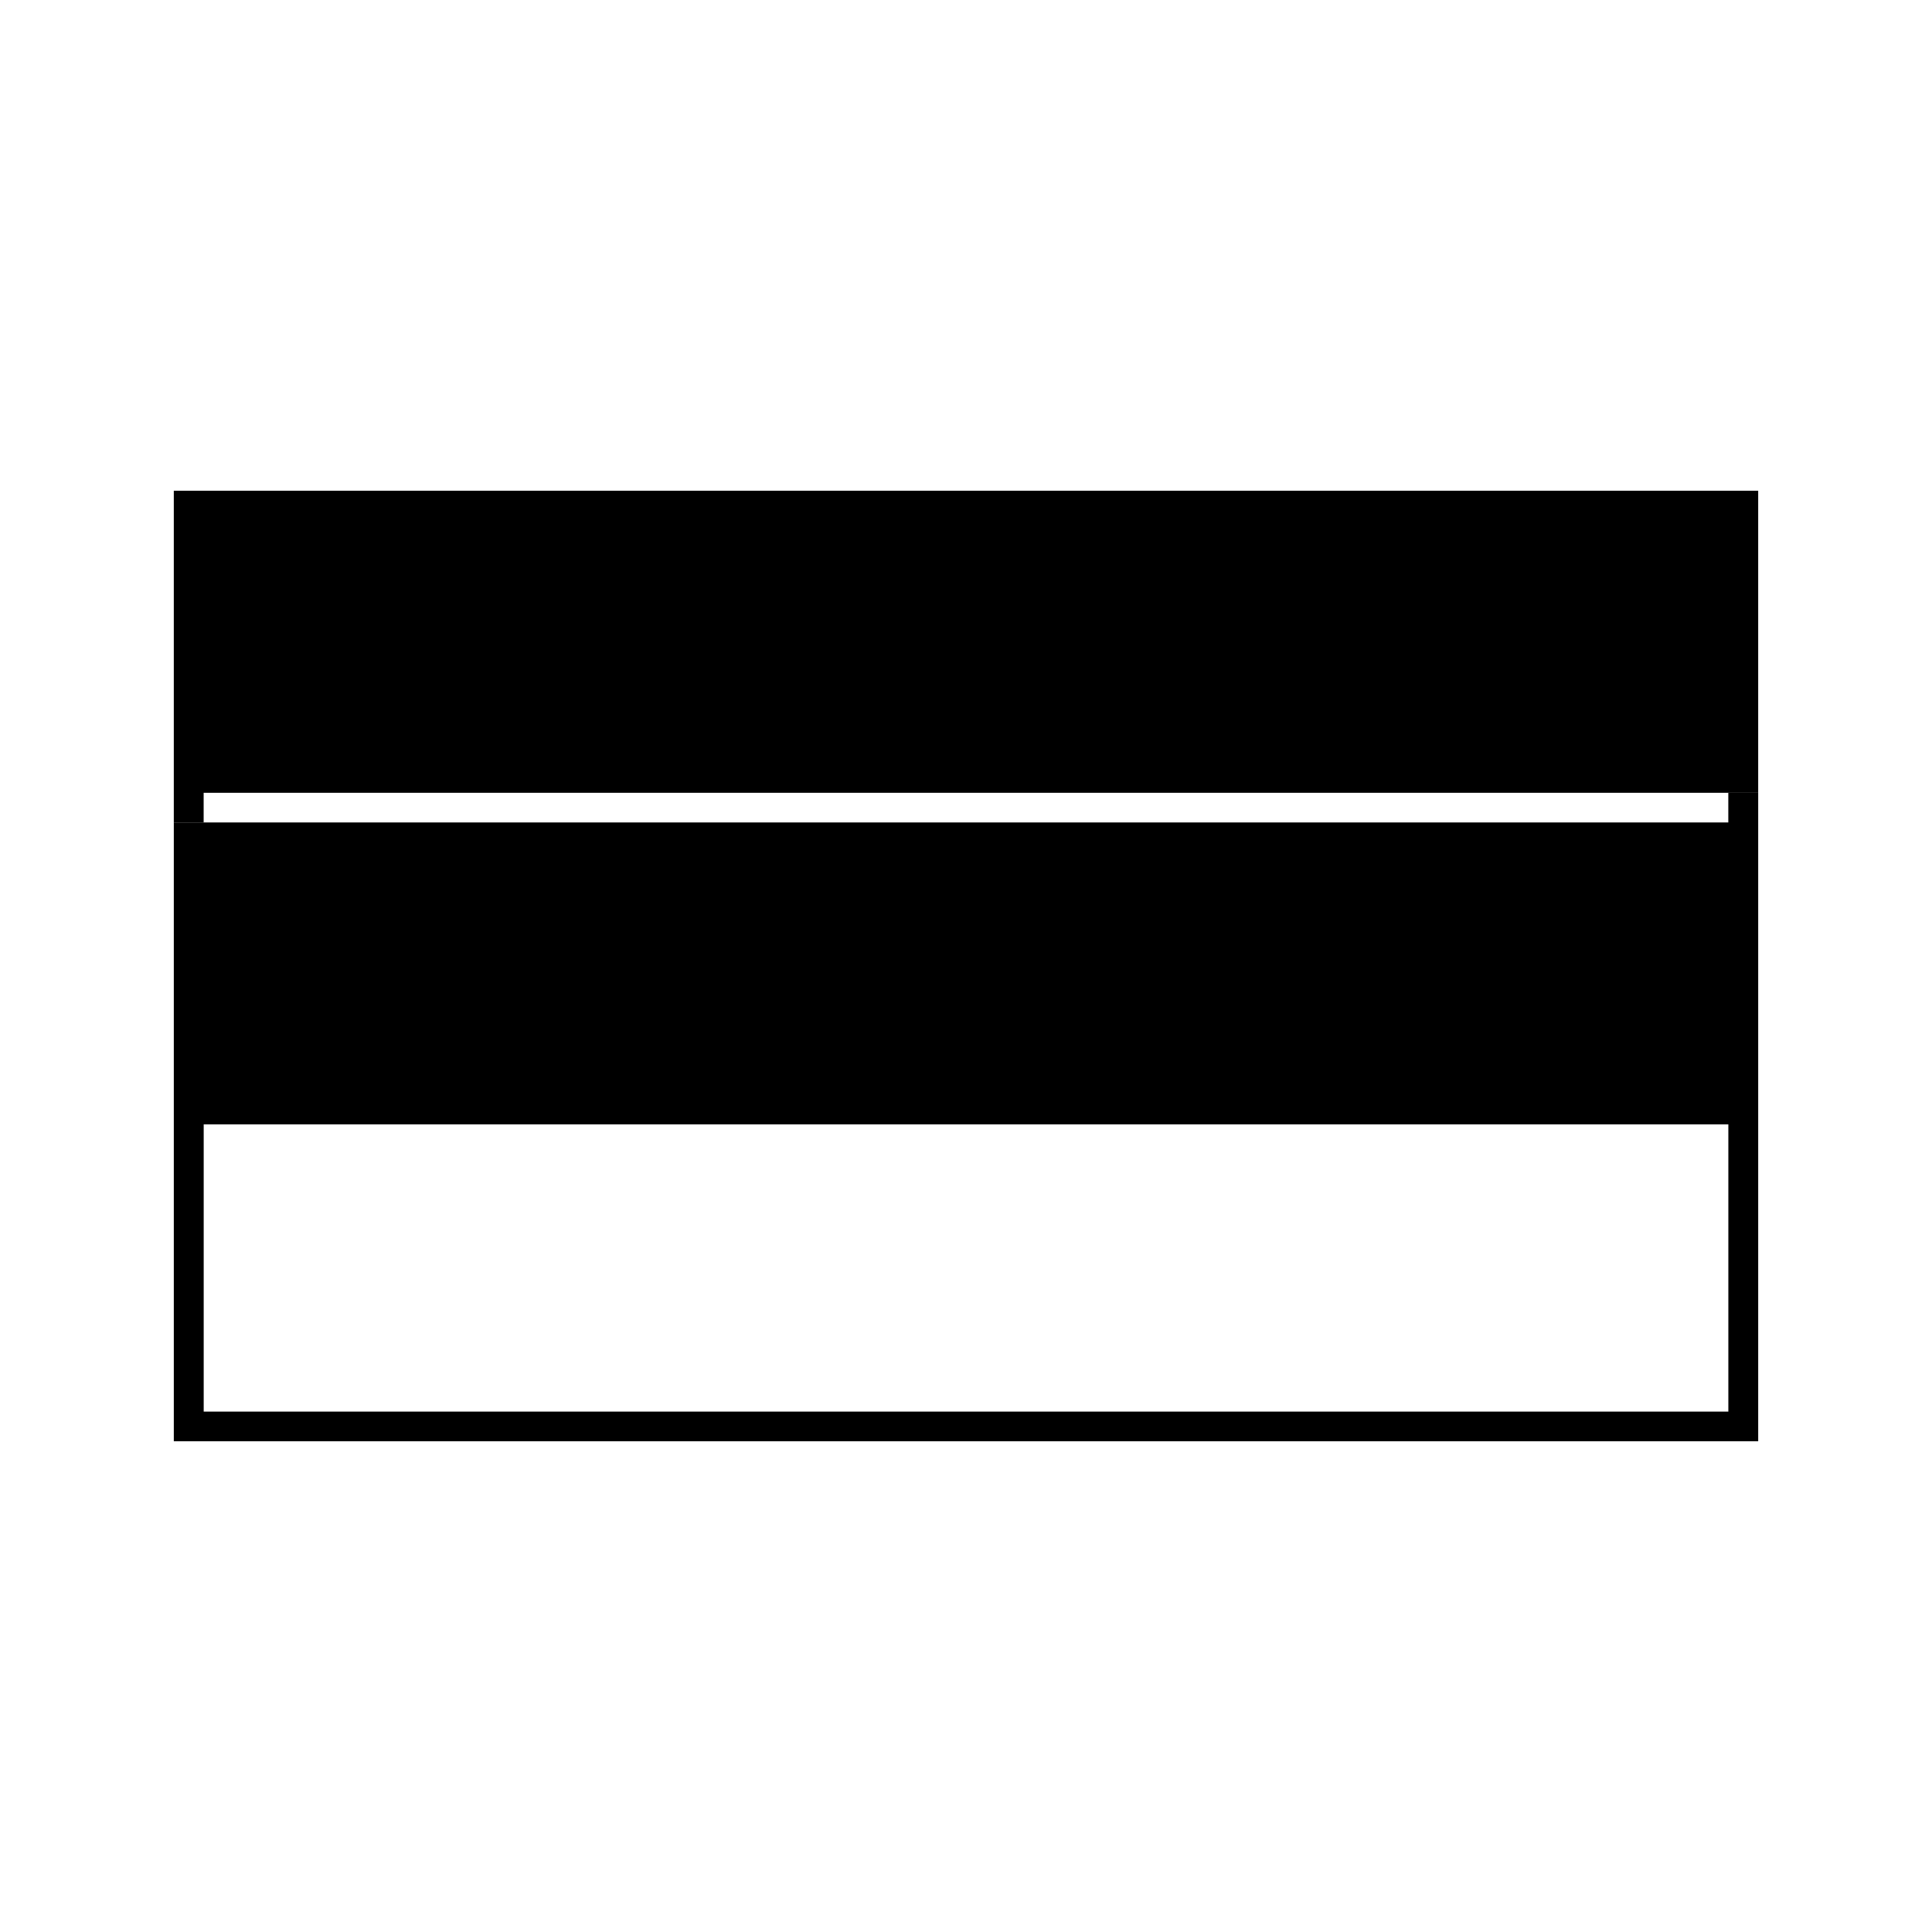
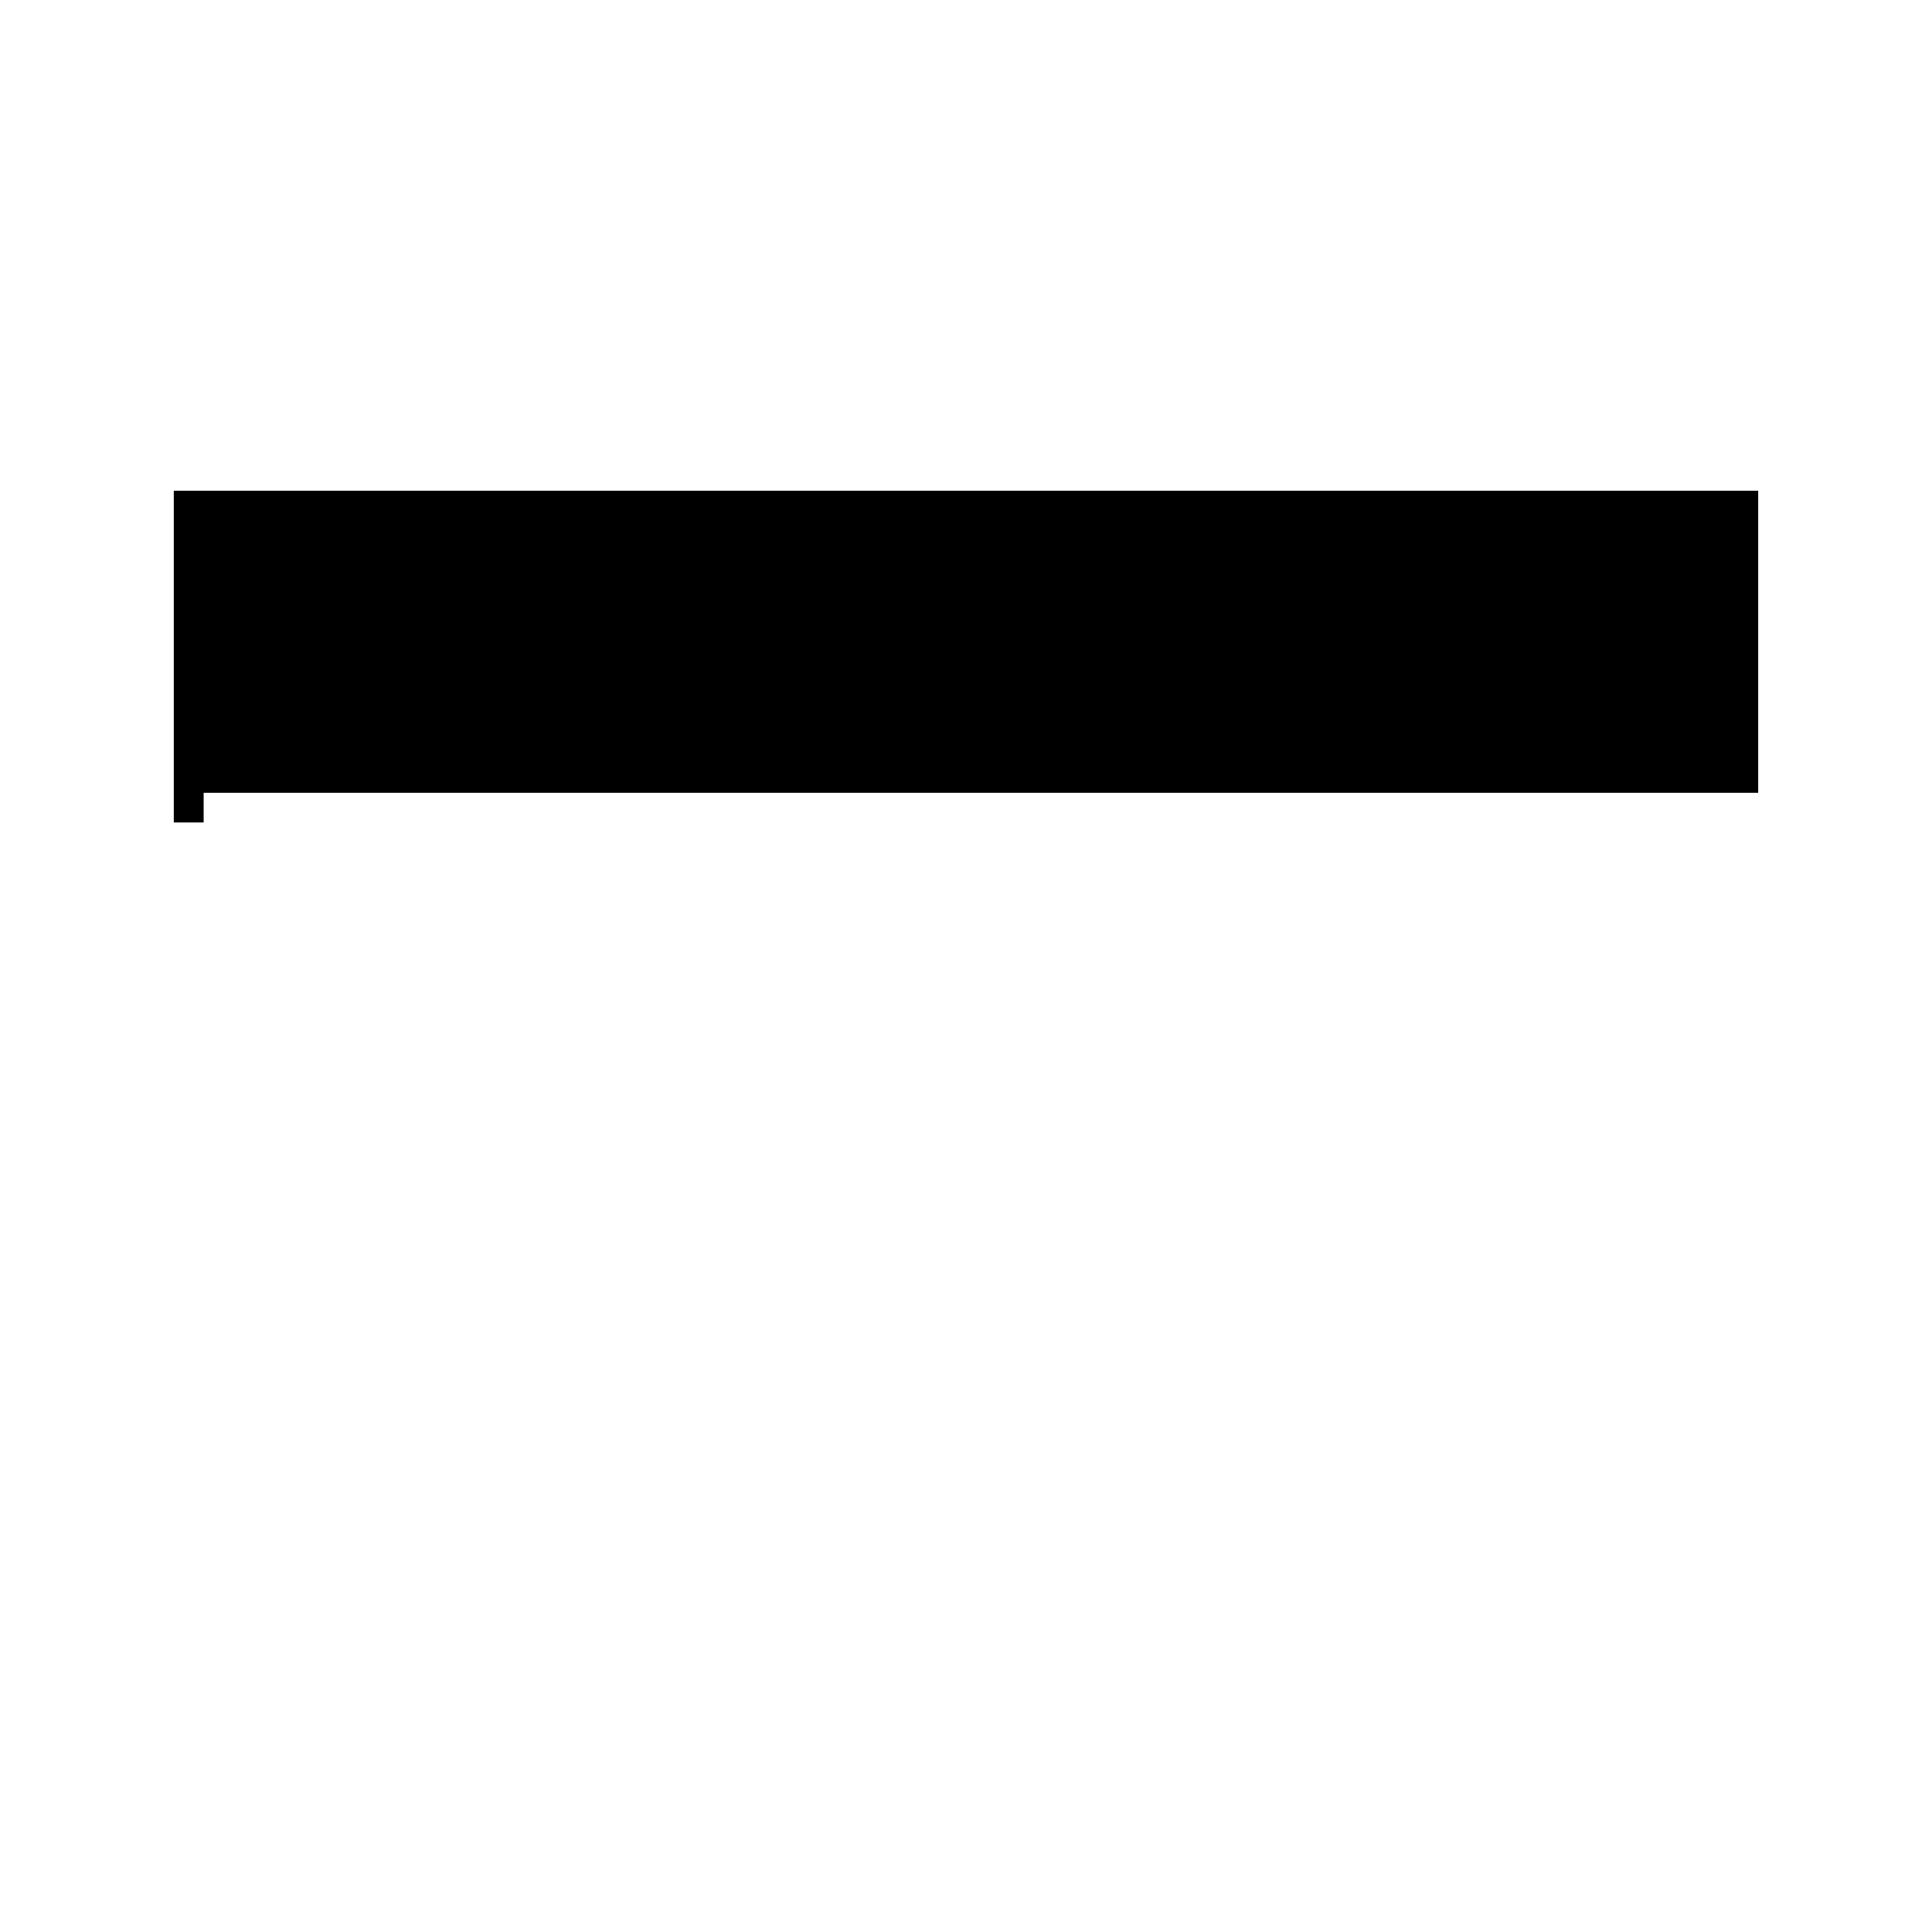
<svg xmlns="http://www.w3.org/2000/svg" fill="#000000" width="800px" height="800px" version="1.1" viewBox="144 144 512 512">
  <g>
-     <path d="m602.03 518.09v-76.125h-404.05v76.125zm7.91-163.99v171.85h-419.88v-163.99h411.96v-7.859z" />
    <path d="m197.97 354.1v7.859h-7.91v-87.914h419.88v80.055z" />
  </g>
</svg>